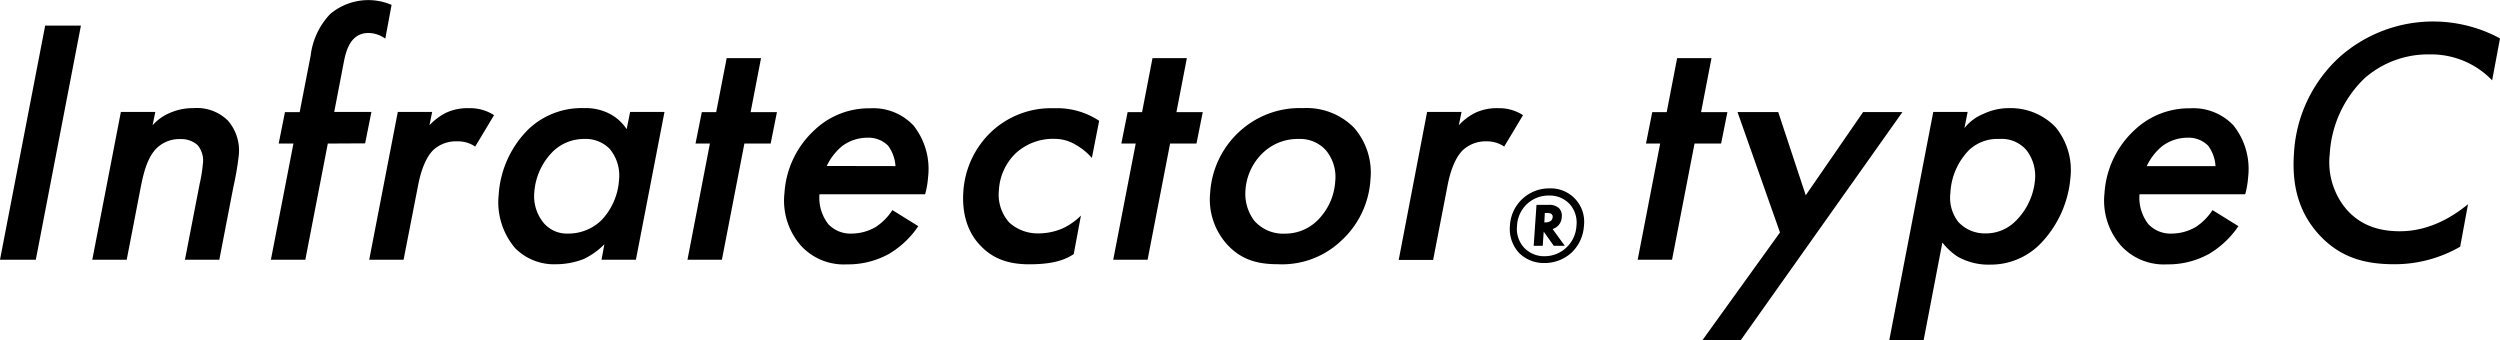
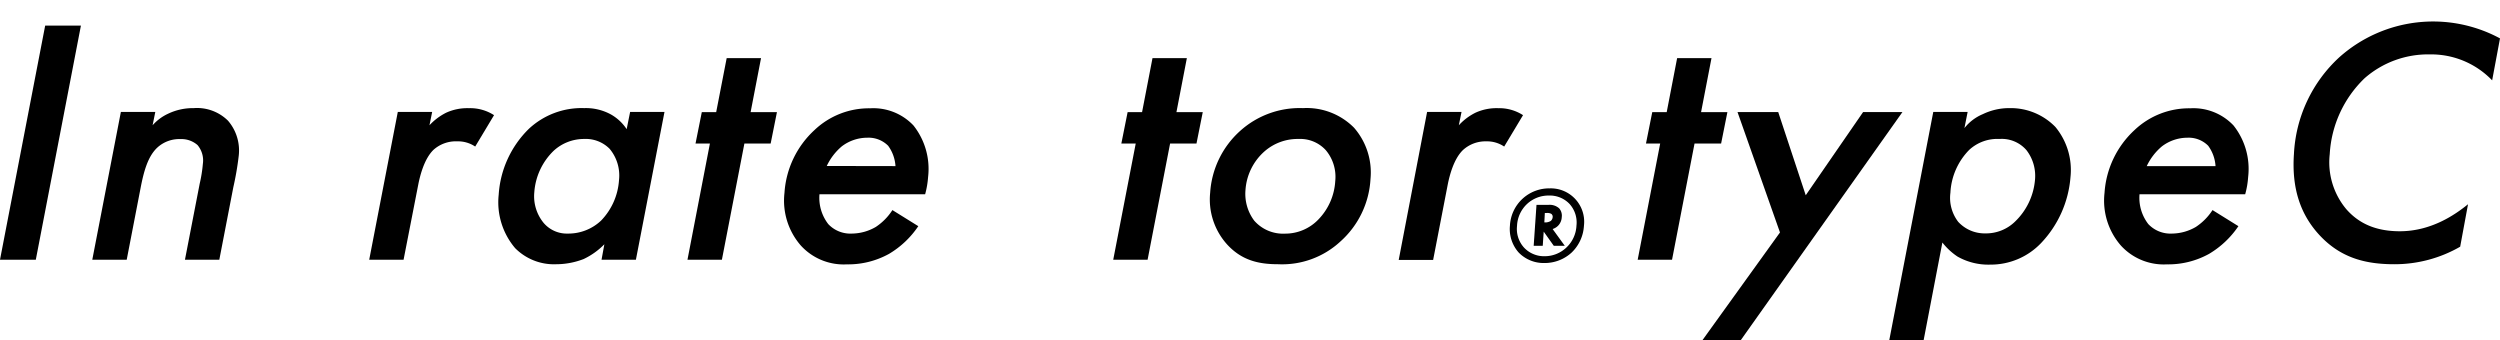
<svg xmlns="http://www.w3.org/2000/svg" viewBox="0 0 397.94 54.13">
  <defs>
    <style>.cls-1{stroke:#000;stroke-miterlimit:10;stroke-width:0.25px;}</style>
  </defs>
  <g id="レイヤー_2" data-name="レイヤー 2">
    <g id="object">
      <path d="M12.88,4.08,5.7,41.34H0L7.19,4.08Z" />
      <path d="M19.24,17.82h5.48l-.43,2.12a7.42,7.42,0,0,1,2.47-1.84,9.18,9.18,0,0,1,4.09-.89,7,7,0,0,1,5.44,2A7.26,7.26,0,0,1,38,24.8a46.6,46.6,0,0,1-.86,5L34.91,41.34H29.44l2.35-12.12a21.81,21.81,0,0,0,.5-3.13,3.79,3.79,0,0,0-.85-3,3.89,3.89,0,0,0-2.72-.95,5.17,5.17,0,0,0-3.61,1.29c-1.55,1.39-2.22,3.8-2.75,6.59L20.17,41.34H14.69Z" />
-       <path d="M52.18,22.85,48.6,41.34H43.12l3.59-18.49H44.36l1-5h2.34l1.75-9a11.56,11.56,0,0,1,3.09-6.6A9.39,9.39,0,0,1,62.33.78l-1,5.37a4.7,4.7,0,0,0-2.67-.9c-2.57,0-3.45,2.24-3.89,4.41l-1.57,8.16h5.92l-1,5Z" />
      <path d="M63.32,17.82h5.47l-.43,2.12a9.27,9.27,0,0,1,2.66-2,8.09,8.09,0,0,1,3.62-.72,7,7,0,0,1,4,1.11l-3,5a4.87,4.87,0,0,0-2.85-.83A5.32,5.32,0,0,0,69,23.85c-1.5,1.46-2.13,4.14-2.38,5.31L64.24,41.34H58.77Z" />
      <path d="M100.3,17.82h5.47l-4.55,23.52H95.75l.45-2.46a11.49,11.49,0,0,1-3.29,2.35,12.13,12.13,0,0,1-4.36.83A8.7,8.7,0,0,1,82,39.5,11.27,11.27,0,0,1,79.38,31a16.09,16.09,0,0,1,4.81-10.5A12.3,12.3,0,0,1,93,17.21a8.29,8.29,0,0,1,4.23,1,7.25,7.25,0,0,1,2.52,2.35ZM88.13,24a10.19,10.19,0,0,0-3.08,6.59,6.68,6.68,0,0,0,1.5,4.91,4.85,4.85,0,0,0,3.85,1.68,7.57,7.57,0,0,0,5.28-2.07,10.21,10.21,0,0,0,2.85-6.42,6.63,6.63,0,0,0-1.49-5A5.33,5.33,0,0,0,93,22.12,7.13,7.13,0,0,0,88.13,24Z" />
      <path d="M118.49,22.85l-3.58,18.49h-5.48L113,22.85h-2.29l1-5H114l1.67-8.6h5.47l-1.66,8.6h4.19l-1,5Z" />
      <path d="M146.17,36a14.54,14.54,0,0,1-4.66,4.41,13.44,13.44,0,0,1-6.71,1.67,9.23,9.23,0,0,1-7.33-3,10.88,10.88,0,0,1-2.6-8.38,14.87,14.87,0,0,1,4.78-10,12.59,12.59,0,0,1,8.84-3.46,8.78,8.78,0,0,1,6.91,2.73,11.13,11.13,0,0,1,2.33,8.21,14.15,14.15,0,0,1-.47,2.74H130.44a6.83,6.83,0,0,0,1.4,4.75,4.82,4.82,0,0,0,3.75,1.51,7.68,7.68,0,0,0,3.82-1.06,9.12,9.12,0,0,0,2.64-2.68Zm-3.63-9.56a6.13,6.13,0,0,0-1.17-3.24,4.4,4.4,0,0,0-3.32-1.28A6.72,6.72,0,0,0,134,23.29a9.24,9.24,0,0,0-2.4,3.13Z" />
-       <path d="M173.8,25.14A10,10,0,0,0,171.16,23a6.59,6.59,0,0,0-3.4-.9,8.75,8.75,0,0,0-6.14,2.35A8.86,8.86,0,0,0,159,30.28a6.65,6.65,0,0,0,1.65,5.14,6.74,6.74,0,0,0,4.74,1.73,9.61,9.61,0,0,0,3.85-.84,10.28,10.28,0,0,0,2.82-2l-1.15,6.14c-1.52,1-3.47,1.62-7.1,1.62-3.07,0-5.7-.78-7.77-3-1.41-1.45-3-4.14-2.7-8.55a14.36,14.36,0,0,1,4.58-9.66,13.89,13.89,0,0,1,9.87-3.63,12.1,12.1,0,0,1,7.17,2Z" />
      <path d="M186.25,22.85l-3.58,18.49H177.2l3.58-18.49h-2.29l1-5h2.3l1.66-8.6h5.47l-1.66,8.6h4.19l-1,5Z" />
      <path d="M215.53,20.33a10.83,10.83,0,0,1,2.62,8.16,14.38,14.38,0,0,1-4.78,9.94,13.64,13.64,0,0,1-9.91,3.63c-3,0-5.77-.55-8.16-3.18a10.67,10.67,0,0,1-2.67-8.21,14.45,14.45,0,0,1,4.77-9.83,14.16,14.16,0,0,1,10-3.63A10.61,10.61,0,0,1,215.53,20.33Zm-5.65,14.58a9.57,9.57,0,0,0,2.66-6.08,6.59,6.59,0,0,0-1.5-4.92,5.51,5.51,0,0,0-4.35-1.79,8,8,0,0,0-5.44,2,9,9,0,0,0-3,6.14,7.12,7.12,0,0,0,1.39,4.86,6.1,6.1,0,0,0,4.89,2.07A7.3,7.3,0,0,0,209.88,34.91Z" />
      <path d="M227.16,17.82h5.48l-.43,2.12a9,9,0,0,1,2.65-2,8.1,8.1,0,0,1,3.63-.72,7,7,0,0,1,3.94,1.11l-3,5a4.86,4.86,0,0,0-2.84-.83,5.3,5.3,0,0,0-3.73,1.39c-1.5,1.46-2.13,4.14-2.38,5.31l-2.36,12.18h-5.48Z" />
      <path class="cls-1" d="M250.09,40.1a6.2,6.2,0,0,1-4.27,1.64,5.4,5.4,0,0,1-4-1.64,5.5,5.5,0,0,1-1.35-4.17,6.12,6.12,0,0,1,6.2-5.82A5.19,5.19,0,0,1,252,35.93,6.28,6.28,0,0,1,250.09,40.1ZM243,32.36a5.19,5.19,0,0,0-1.65,3.57,4.55,4.55,0,0,0,1.15,3.57,4.49,4.49,0,0,0,3.36,1.41,5.14,5.14,0,0,0,3.55-1.41,5.21,5.21,0,0,0,1.65-3.57,4.53,4.53,0,0,0-1.15-3.57A4.46,4.46,0,0,0,246.57,31,5.14,5.14,0,0,0,243,32.36ZM247.39,39l-1.77-2.49L245.45,39h-1.19l.43-6.27h1.85a2.14,2.14,0,0,1,1.55.52,1.63,1.63,0,0,1,.38,1.29,1.94,1.94,0,0,1-.54,1.29,2,2,0,0,1-1,.55l1.9,2.62Zm-1.7-3.47h.23a1.78,1.78,0,0,0,1-.26,1,1,0,0,0,.35-.68.69.69,0,0,0-.28-.66,1.42,1.42,0,0,0-.81-.15h-.4Z" />
      <path d="M269.73,22.85l-3.58,18.49h-5.47l3.58-18.49H262l1-5h2.3l1.66-8.6h5.47l-1.66,8.6h4.19l-1,5Z" />
      <path d="M283.33,37l-6.76-19.16h6.48l4.38,13.24,9.13-13.24h6.26L277.1,54.13H271Z" />
      <path d="M306.2,54.13h-5.47l7-36.31h5.47l-.51,2.57a7.31,7.31,0,0,1,2.95-2.23,9.61,9.61,0,0,1,4.25-.95,9.91,9.91,0,0,1,7.28,3,10.75,10.75,0,0,1,2.4,8,17.17,17.17,0,0,1-4.7,10.5,11.06,11.06,0,0,1-8.06,3.41,9.94,9.94,0,0,1-5.22-1.28,10.21,10.21,0,0,1-2.41-2.24Zm7.26-30.28a10.45,10.45,0,0,0-3,6.82,6.27,6.27,0,0,0,1.24,4.64A5.71,5.71,0,0,0,316,37.15a6.61,6.61,0,0,0,4.77-1.9,10.44,10.44,0,0,0,3.15-6.59,6.7,6.7,0,0,0-1.35-4.75,5.19,5.19,0,0,0-4.29-1.79A6.61,6.61,0,0,0,313.46,23.85Z" />
      <path d="M356.3,36a14.66,14.66,0,0,1-4.67,4.41,13.41,13.41,0,0,1-6.71,1.67,9.23,9.23,0,0,1-7.33-3,10.88,10.88,0,0,1-2.6-8.38,14.92,14.92,0,0,1,4.78-10,12.62,12.62,0,0,1,8.85-3.46,8.77,8.77,0,0,1,6.9,2.73,11.13,11.13,0,0,1,2.33,8.21,13.42,13.42,0,0,1-.47,2.74H340.56a6.83,6.83,0,0,0,1.4,4.75,4.84,4.84,0,0,0,3.75,1.51,7.68,7.68,0,0,0,3.82-1.06,9.15,9.15,0,0,0,2.65-2.68Zm-3.64-9.56a6.13,6.13,0,0,0-1.17-3.24,4.38,4.38,0,0,0-3.31-1.28,6.72,6.72,0,0,0-4.07,1.39,9.24,9.24,0,0,0-2.4,3.13Z" />
      <path d="M396.69,12.79a13.44,13.44,0,0,0-9.94-4.13,15.31,15.31,0,0,0-10.37,3.8,18.15,18.15,0,0,0-5.54,12.06,11.61,11.61,0,0,0,2.63,8.77c2,2.29,4.72,3.52,8.52,3.52,5,0,8.79-2.62,10.86-4.3l-1.25,6.76a20.92,20.92,0,0,1-10.48,2.79c-4.47,0-8.48-.94-11.91-4.63-3-3.24-4.45-7.38-4.07-12.91a22.39,22.39,0,0,1,7.23-15.41,22.42,22.42,0,0,1,25.57-3Z" />
    </g>
  </g>
</svg>